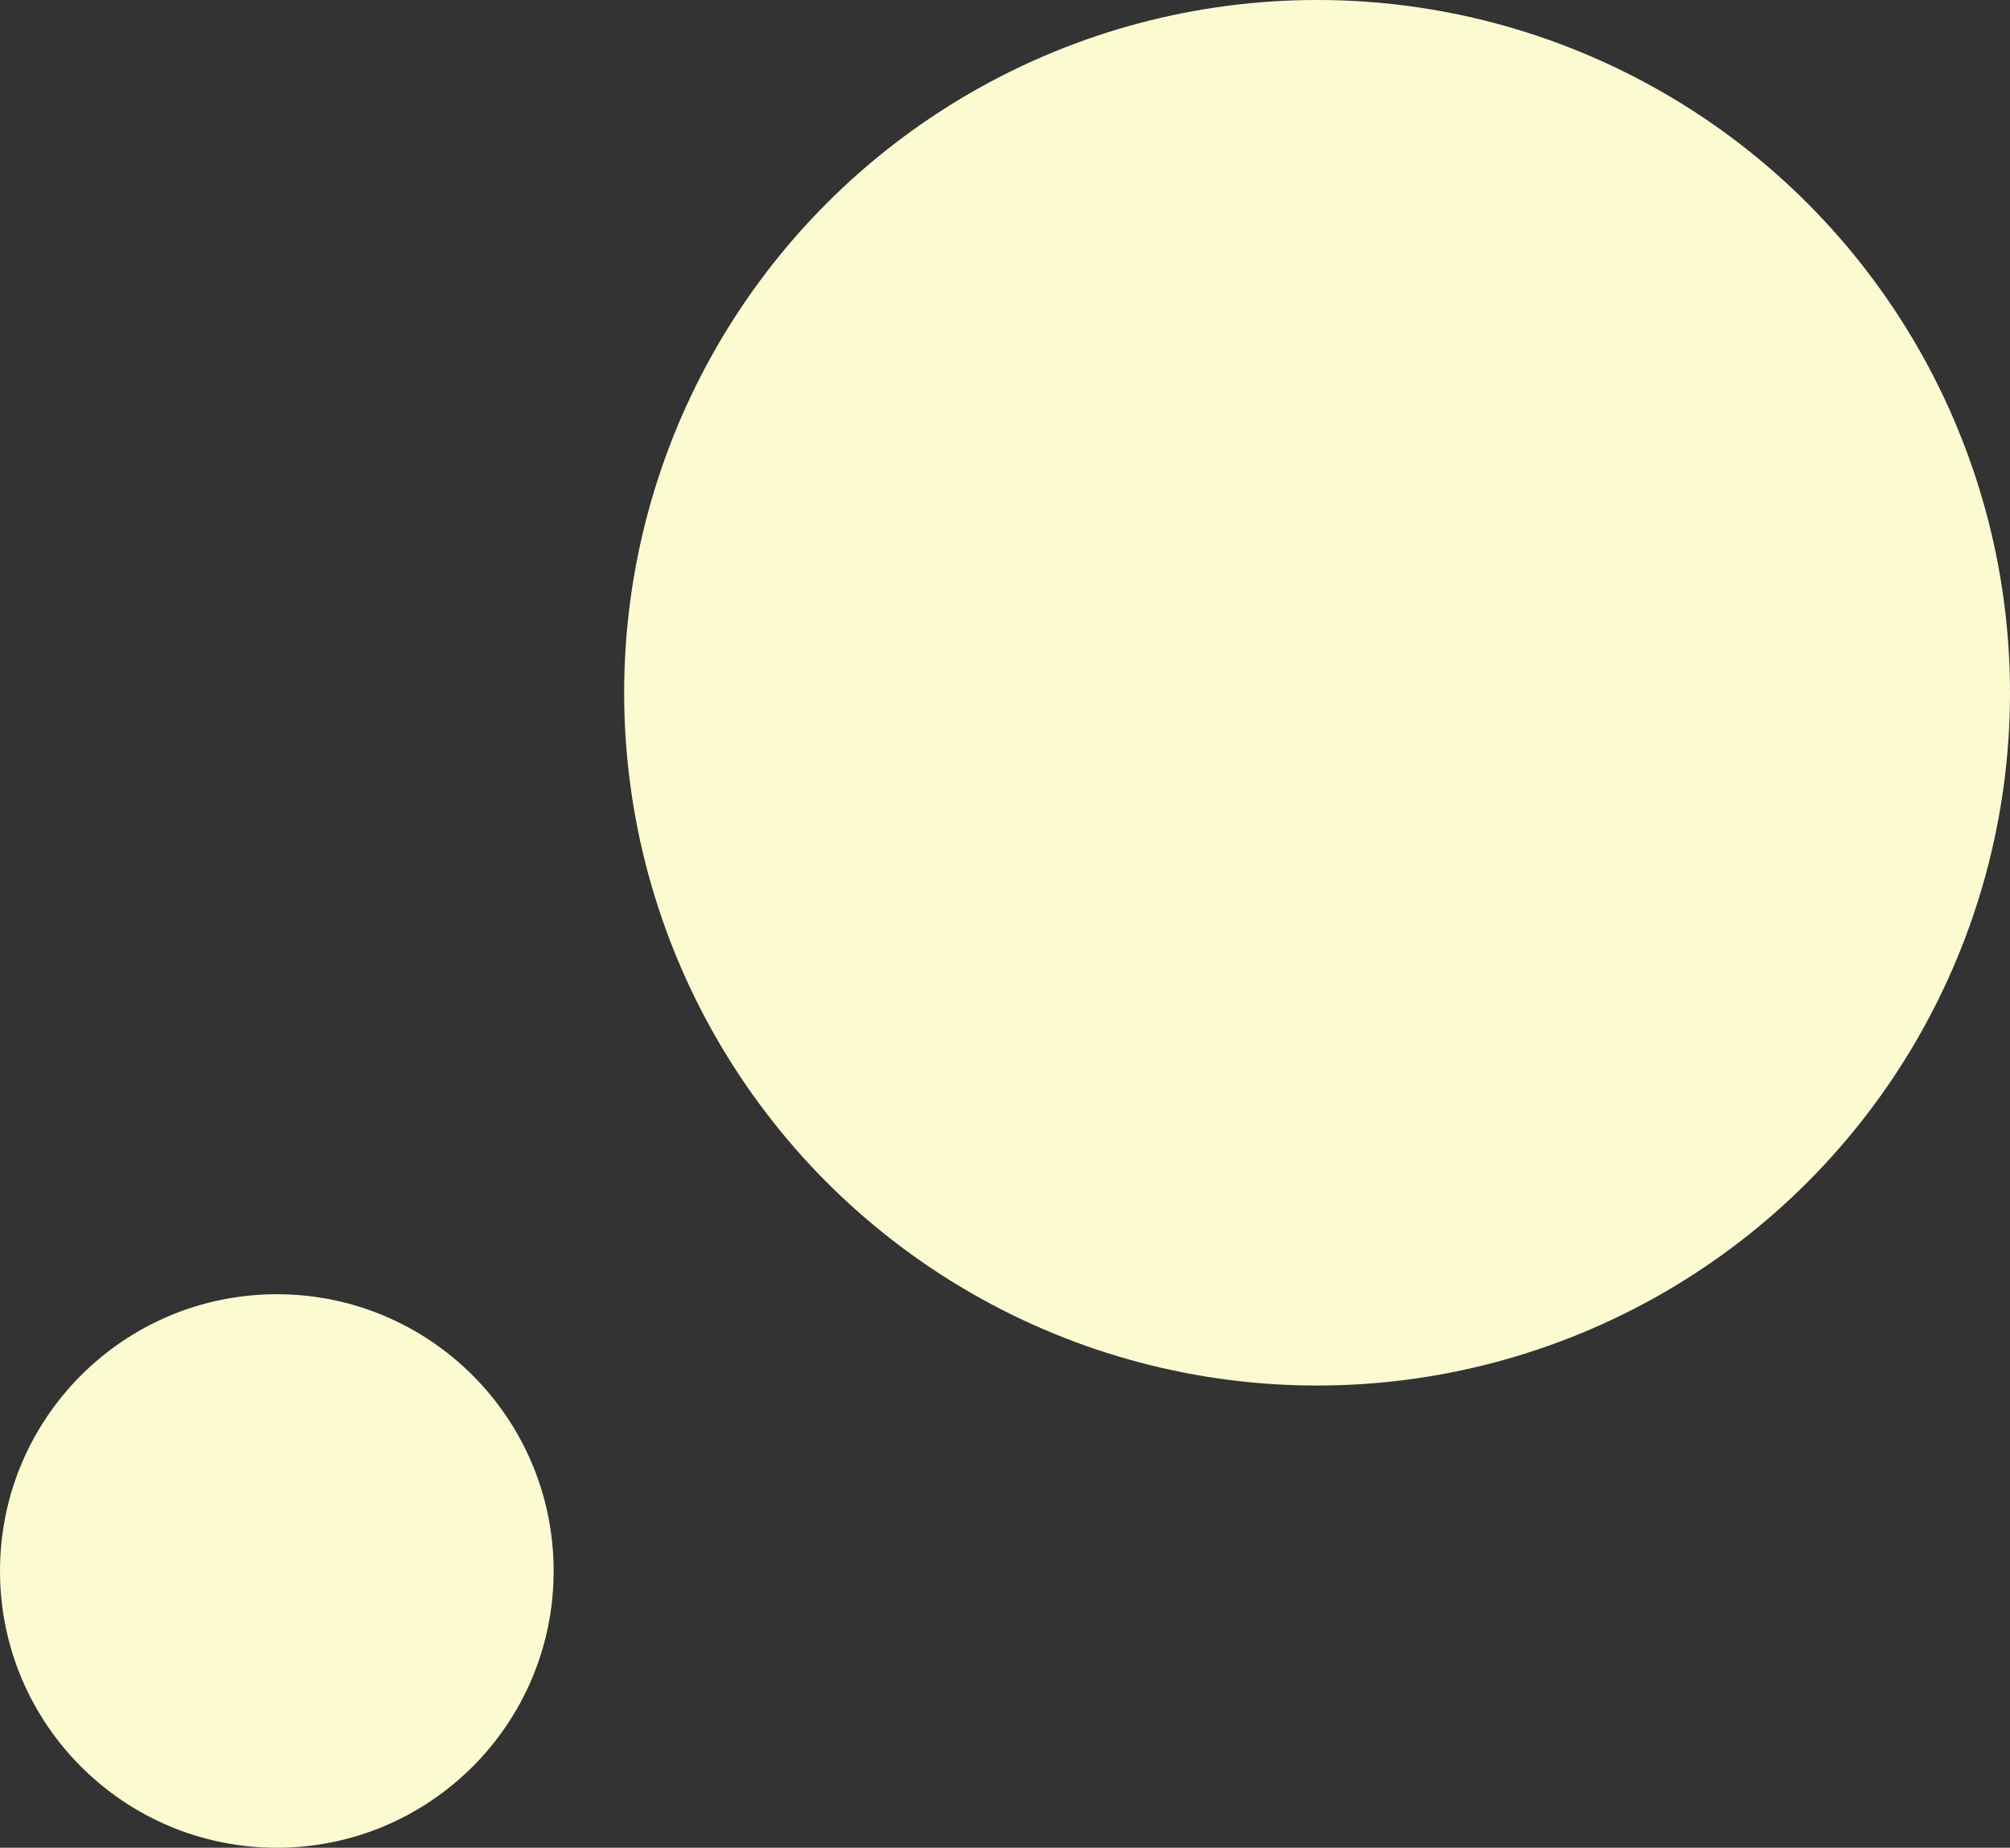
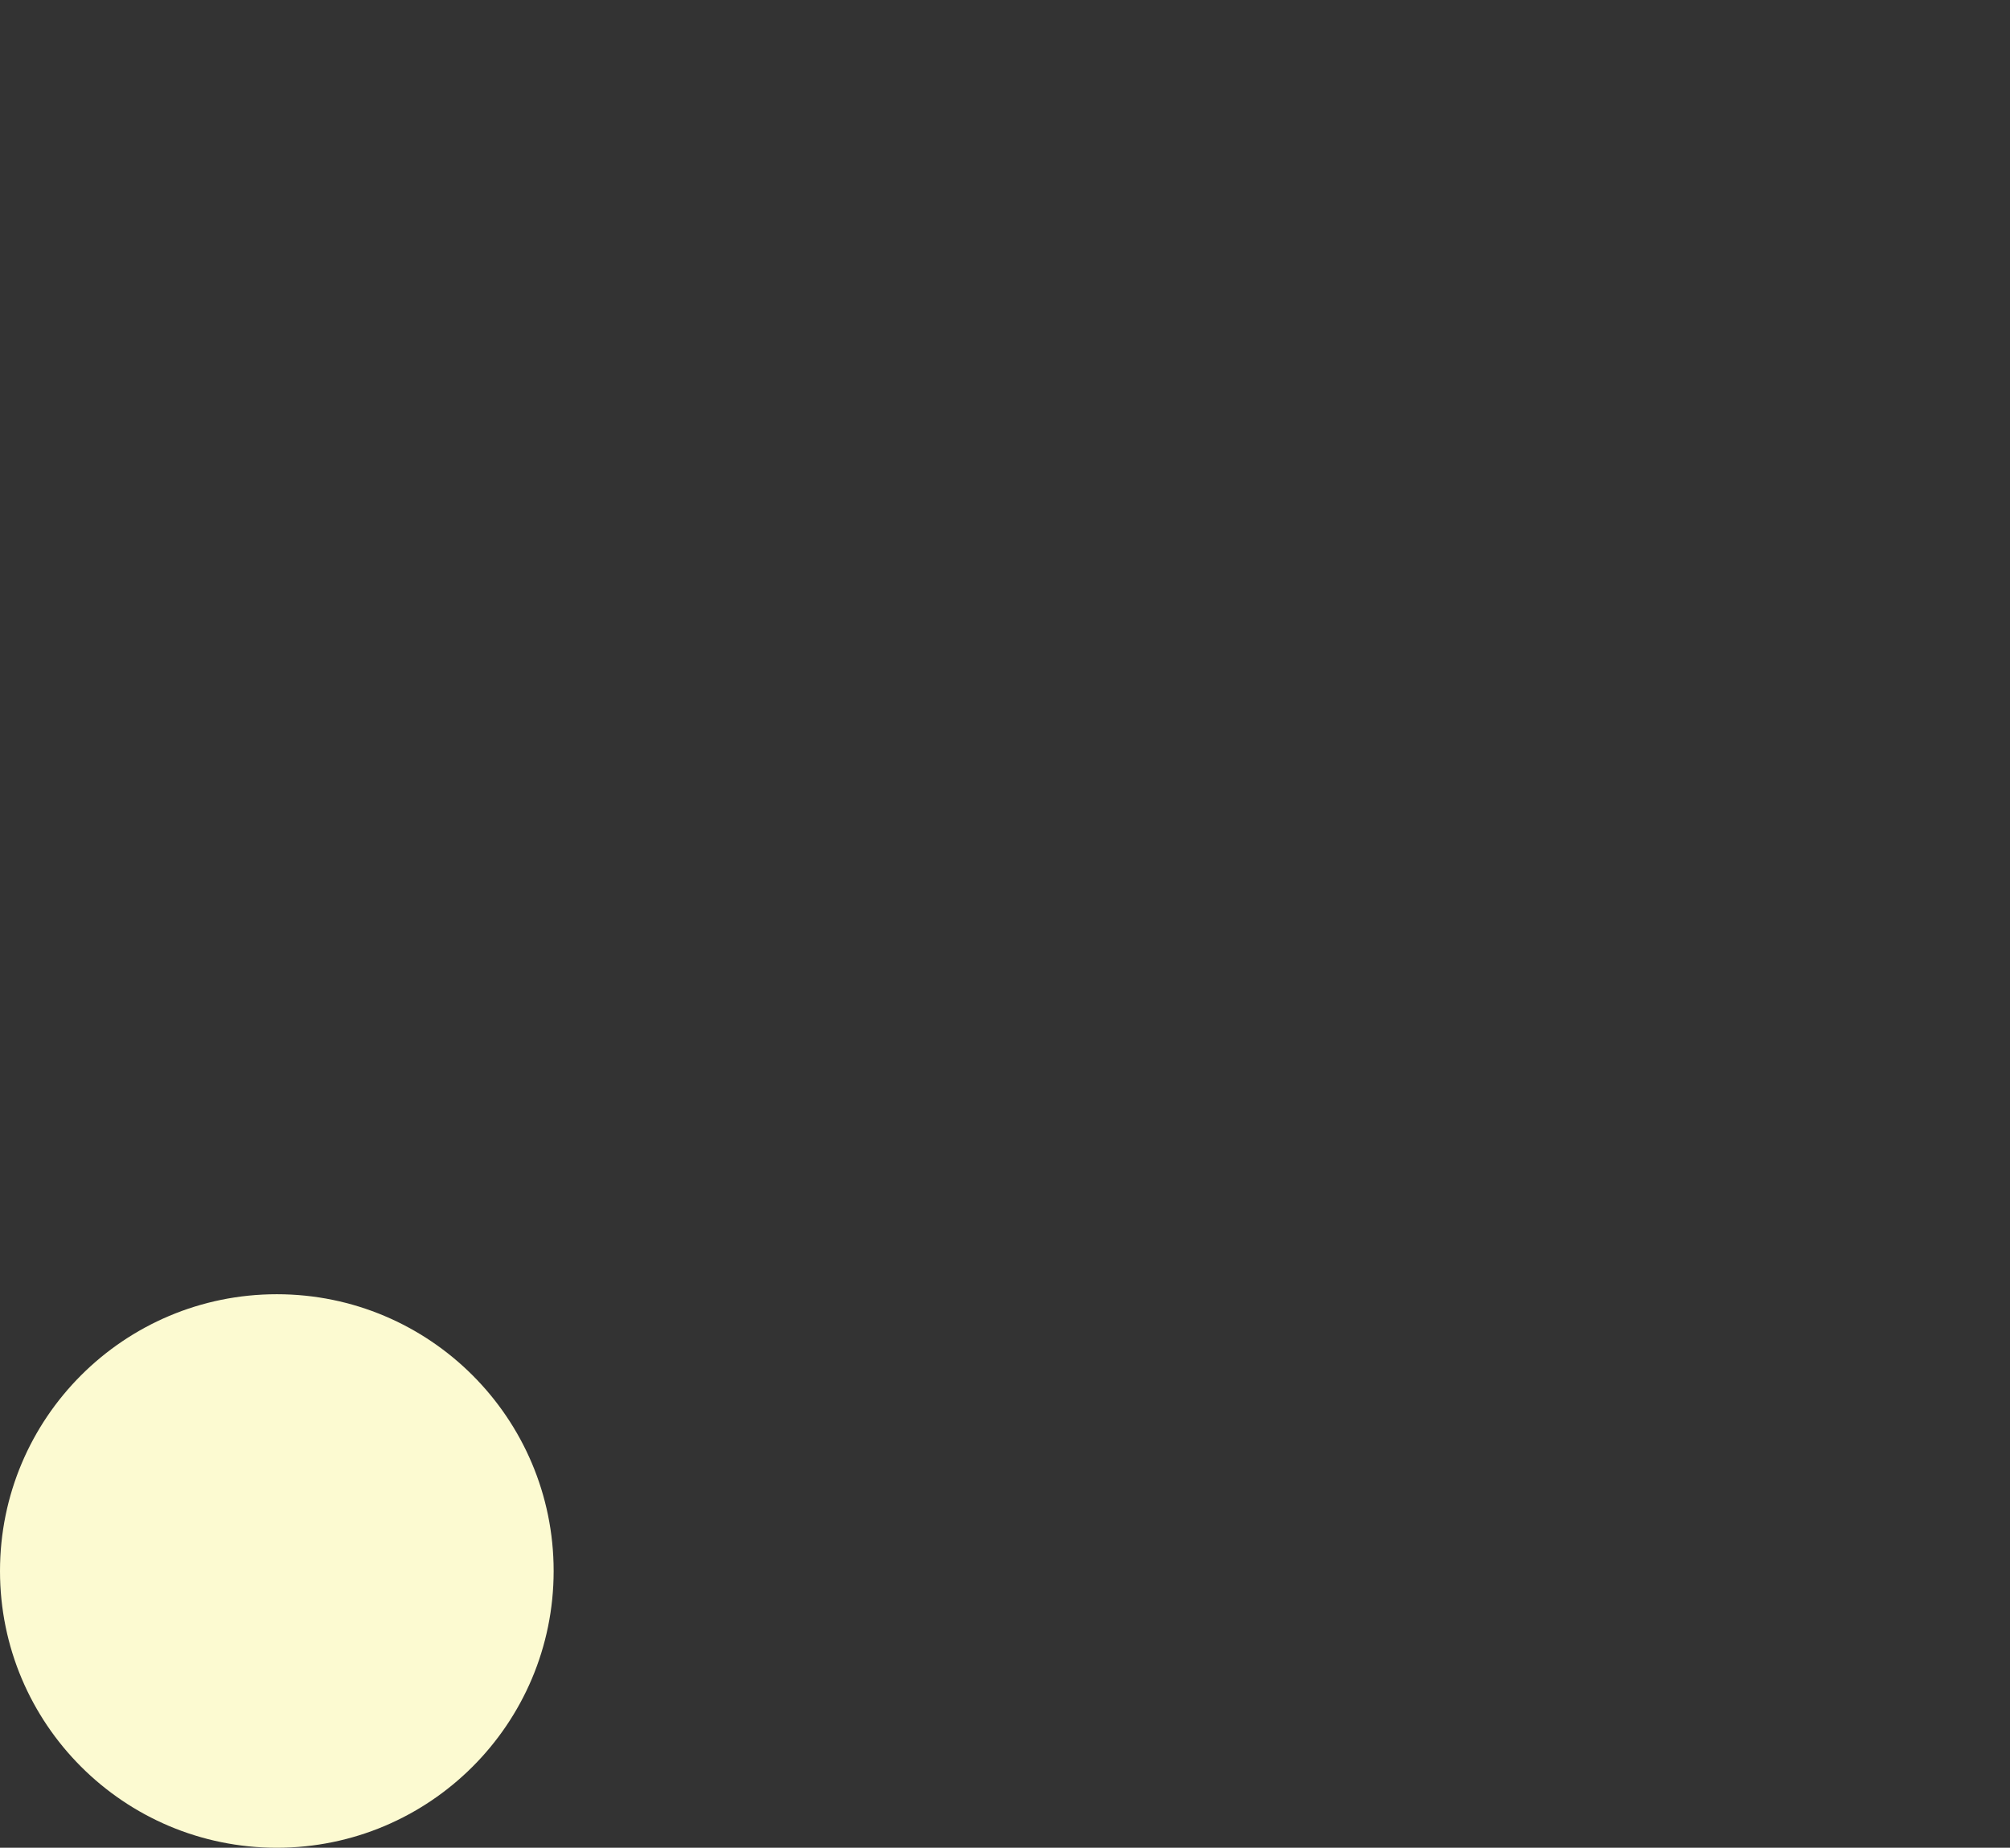
<svg xmlns="http://www.w3.org/2000/svg" id="about-bg-circle.svg" width="260.85" height="239.846" viewBox="0 0 260.85 239.846">
  <rect x="0" y="0" width="260.85" height="239.846" fill="#333333" stroke="none" />
  <defs>
    <style>
      .cls-1 {
        fill: #fcfad1;
      }
    </style>
  </defs>
-   <circle id="楕円形_5_のコピー" data-name="楕円形 5 のコピー" class="cls-1" cx="170.925" cy="89.923" r="89.925" />
  <circle id="楕円形_5_のコピー_5" data-name="楕円形 5 のコピー 5" class="cls-1" cx="35.925" cy="203.921" r="35.925" />
</svg>